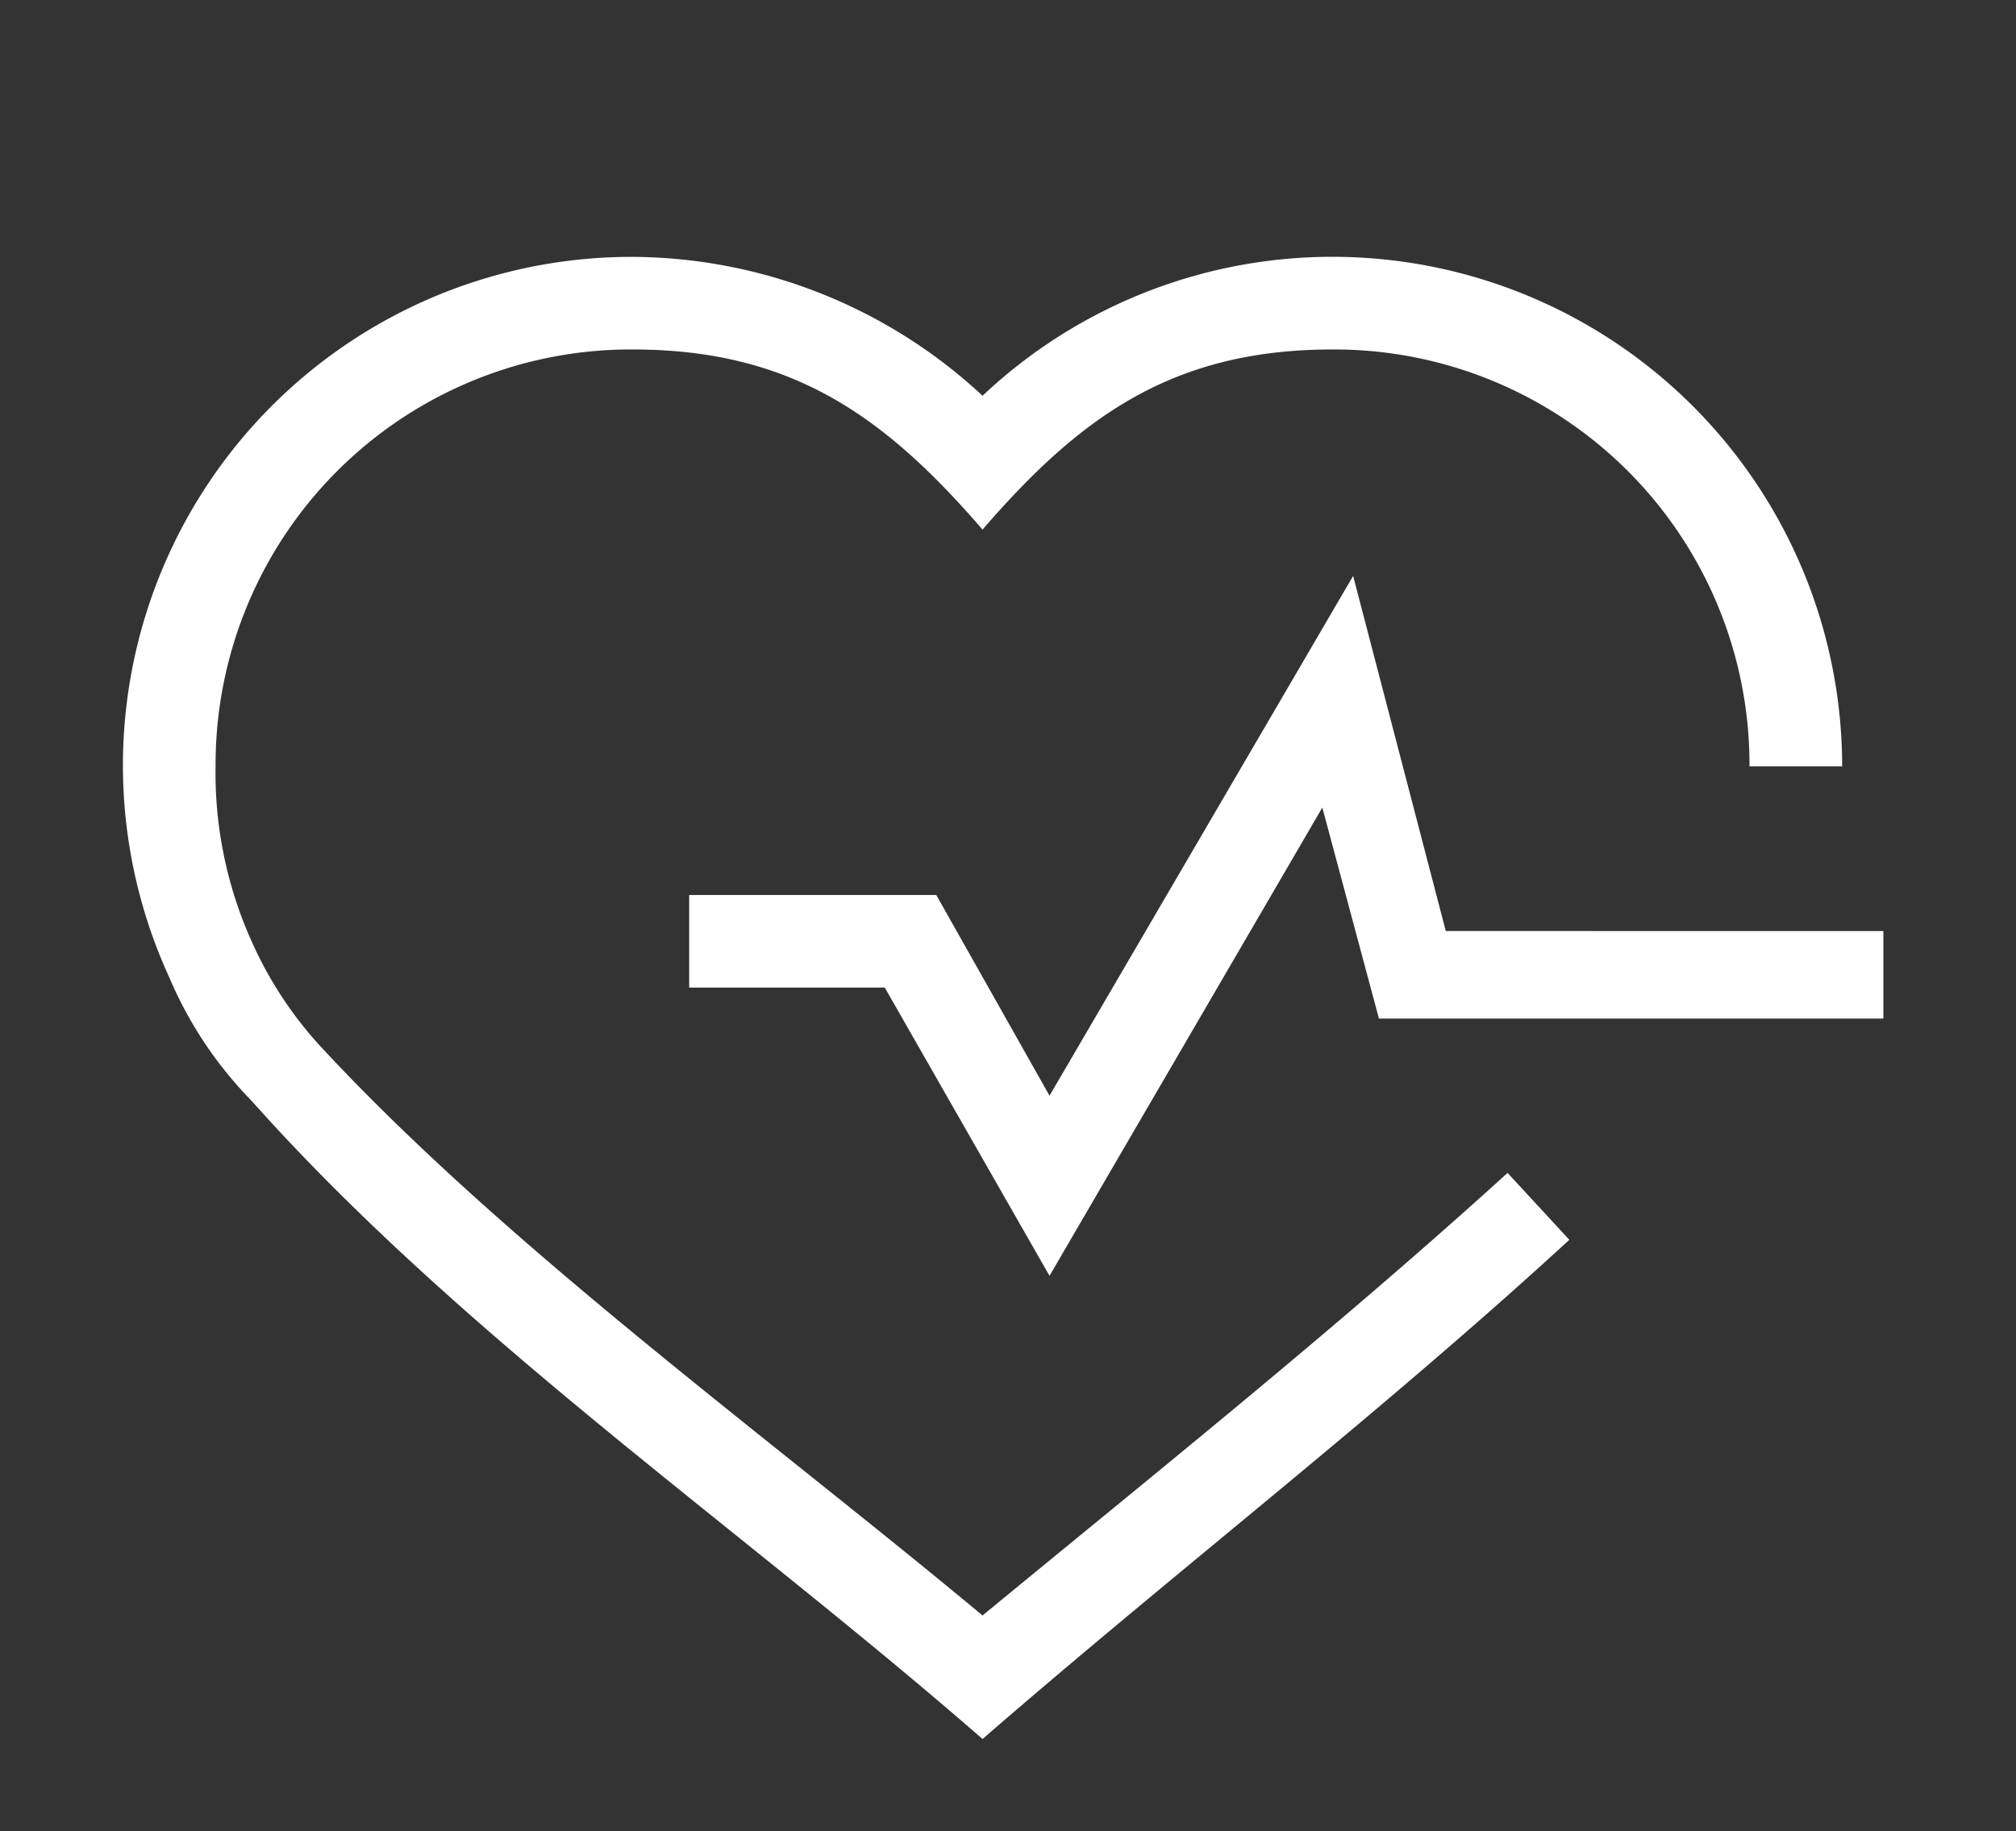
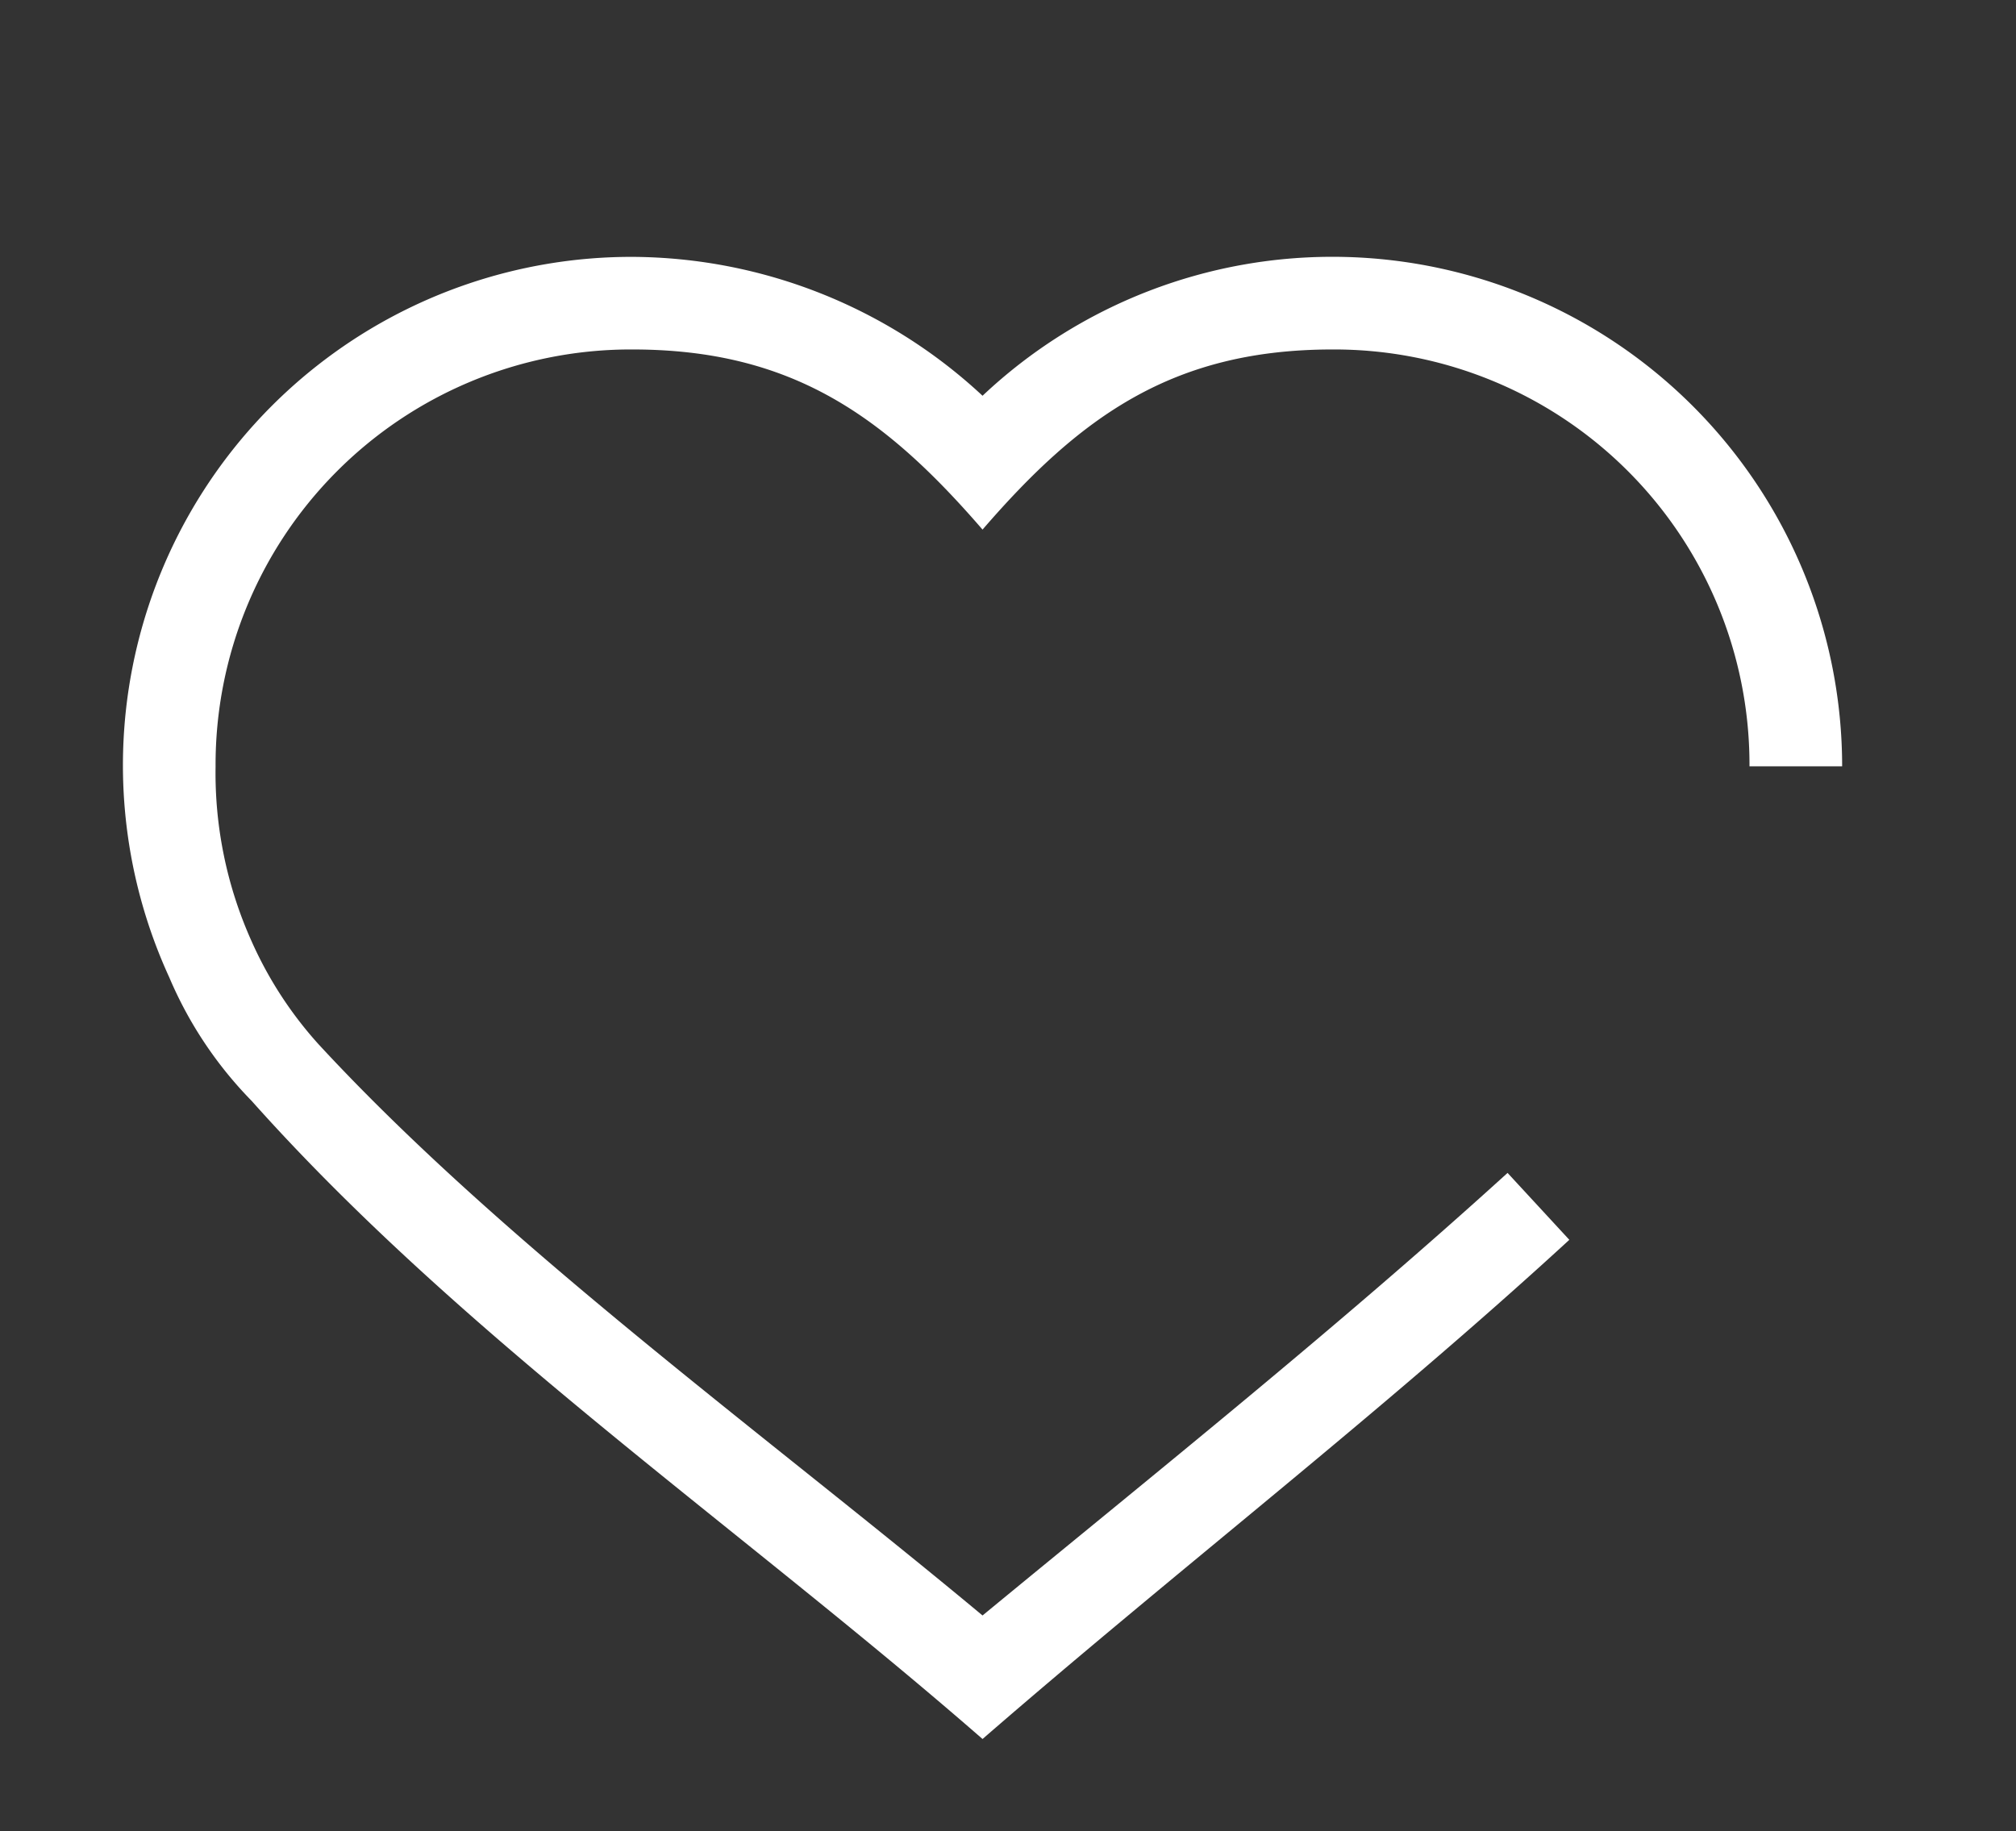
<svg xmlns="http://www.w3.org/2000/svg" id="Ebene_1" data-name="Ebene 1" viewBox="0 0 164 149">
  <rect x="0" y="0" width="164" height="149" fill="#333333" stroke="none" />
  <defs>
    <style>.cls-1{fill:#fff;}</style>
  </defs>
  <path class="cls-1" d="M79.928,131.442c-17.588-14.656-38.942-30.148-54.017-46.48a31.712,31.712,0,0,1-5.443-8.374,33.369,33.369,0,0,1-2.931-14.236A33.778,33.778,0,0,1,51.173,28.434h.282c12.98,0,20.517,5.445,28.474,14.656,7.955-9.211,15.493-14.656,28.473-14.656a33.779,33.779,0,0,1,33.917,33.637v.281h7.538A41.47,41.47,0,0,0,79.929,32.2,42.084,42.084,0,0,0,51.455,20.9,41.37,41.37,0,0,0,13.769,79.521a32.469,32.469,0,0,0,6.7,10.049c17.168,19.262,39.779,34.755,59.46,51.923,15.911-13.817,32.242-26.38,47.735-40.616l-5.025-5.444C108.819,107.992,94.165,119.717,79.928,131.442Z" />
-   <polygon class="cls-1" points="117.614 75.751 110.077 46.858 85.377 89.15 76.165 72.82 56.065 72.82 56.065 80.357 71.977 80.357 85.377 103.806 107.57 65.706 112.176 82.874 153.211 82.874 153.211 75.756 117.614 75.751" />
</svg>